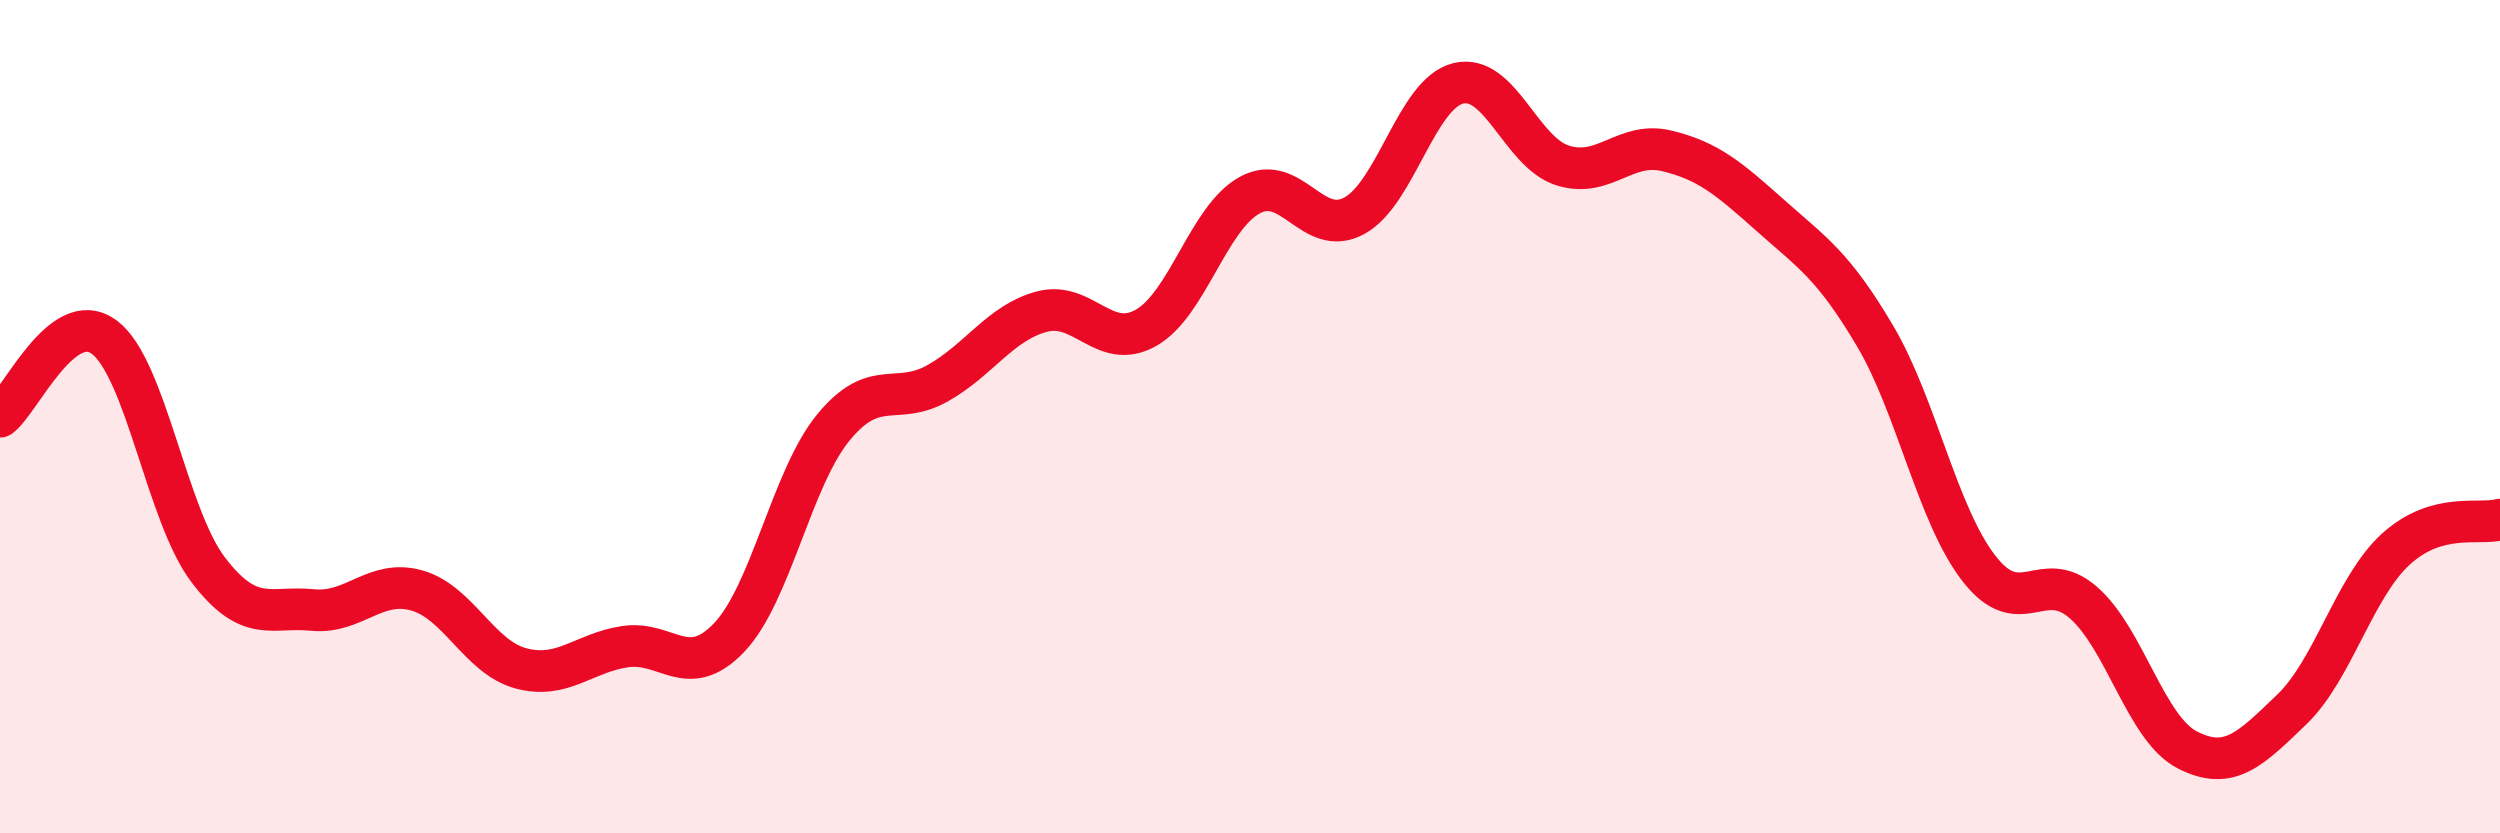
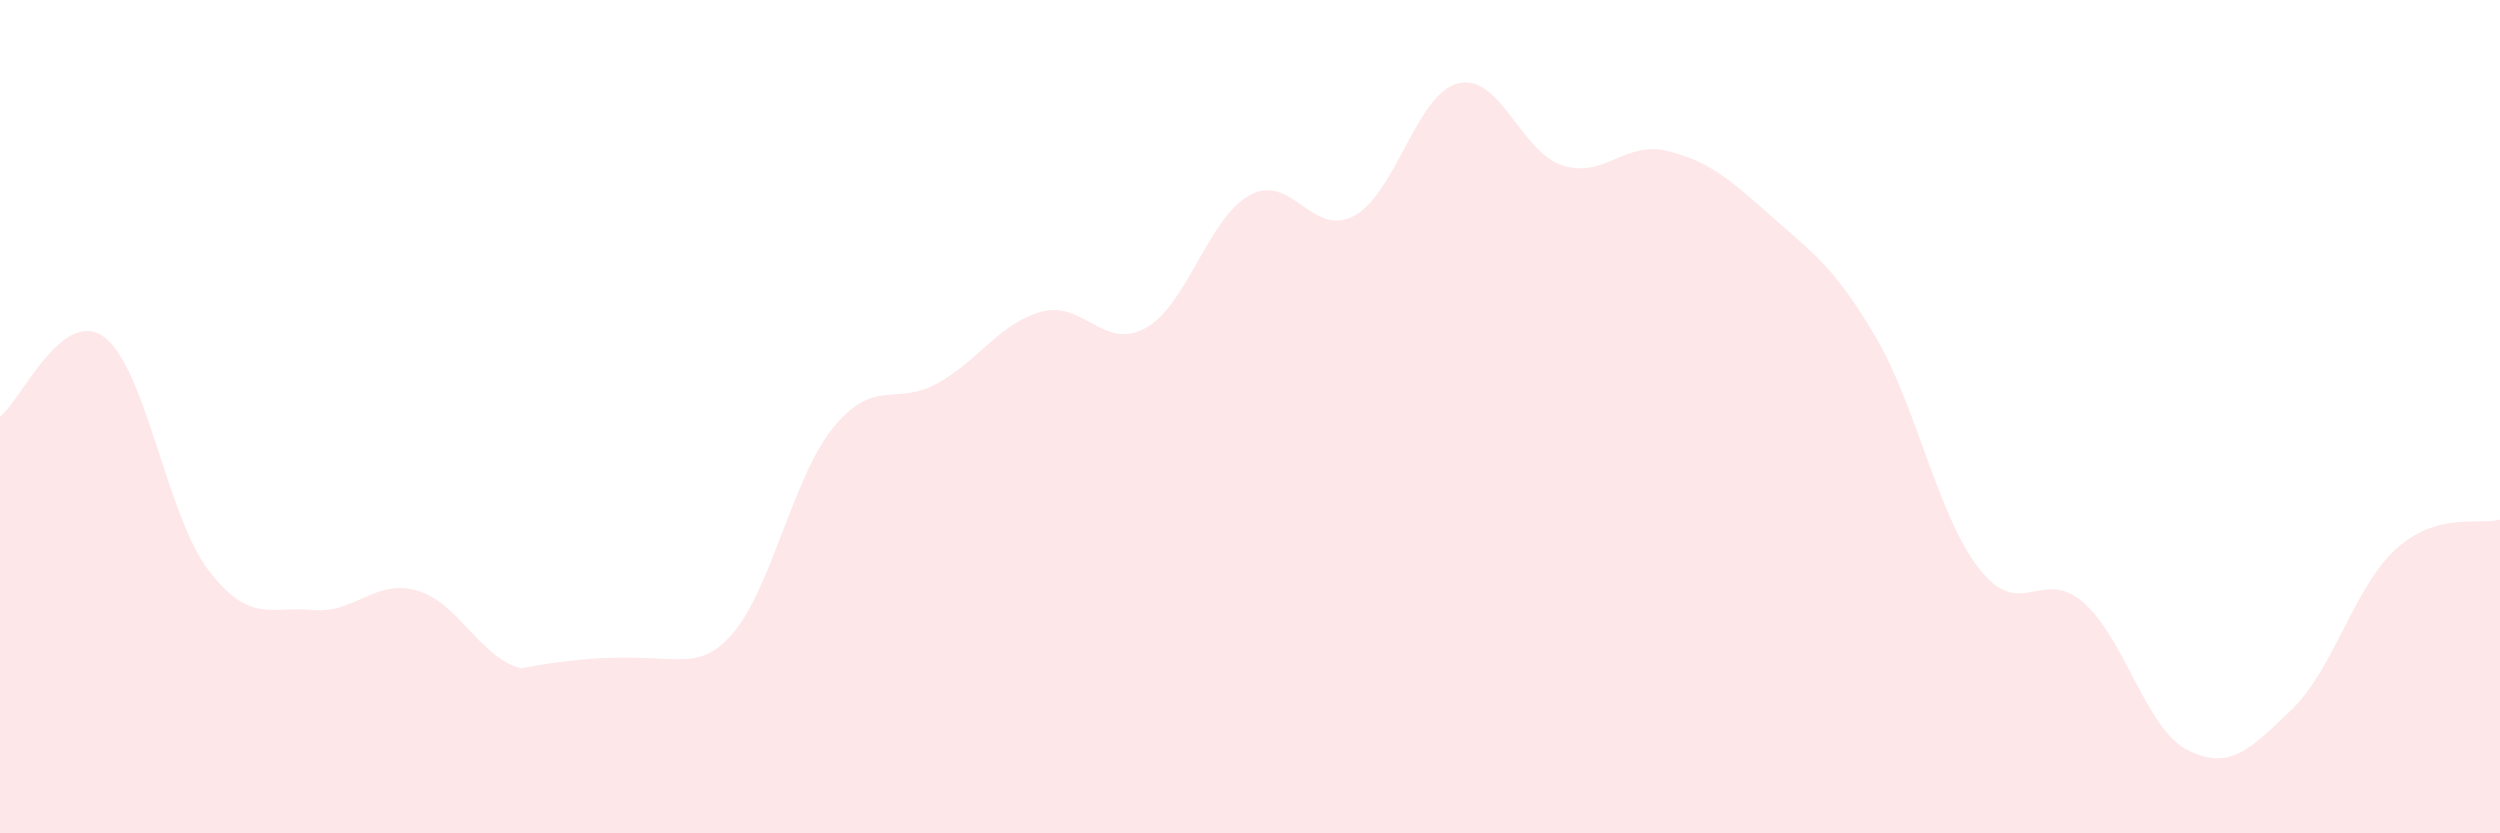
<svg xmlns="http://www.w3.org/2000/svg" width="60" height="20" viewBox="0 0 60 20">
-   <path d="M 0,10 C 0.5,9.62 1.5,7.35 2.5,8.09 C 3.5,8.83 4,12.37 5,13.68 C 6,14.99 6.5,14.54 7.5,14.64 C 8.5,14.74 9,13.89 10,14.17 C 11,14.45 11.5,15.77 12.5,16.04 C 13.5,16.31 14,15.67 15,15.52 C 16,15.37 16.5,16.35 17.5,15.3 C 18.5,14.25 19,11.48 20,10.26 C 21,9.04 21.5,9.76 22.5,9.2 C 23.5,8.64 24,7.75 25,7.48 C 26,7.21 26.5,8.43 27.5,7.87 C 28.5,7.31 29,5.22 30,4.68 C 31,4.14 31.5,5.72 32.5,5.18 C 33.5,4.64 34,2.24 35,2 C 36,1.76 36.5,3.65 37.5,3.97 C 38.5,4.29 39,3.38 40,3.62 C 41,3.86 41.5,4.29 42.5,5.18 C 43.5,6.07 44,6.37 45,8.06 C 46,9.75 46.5,12.37 47.5,13.65 C 48.5,14.93 49,13.59 50,14.46 C 51,15.33 51.5,17.49 52.5,18 C 53.5,18.51 54,17.99 55,17.03 C 56,16.07 56.5,14.09 57.5,13.18 C 58.5,12.27 59.5,12.61 60,12.47L60 20L0 20Z" fill="#EB0A25" opacity="0.1" stroke-linecap="round" stroke-linejoin="round" />
-   <path d="M 0,10 C 0.5,9.62 1.5,7.35 2.5,8.09 C 3.5,8.83 4,12.37 5,13.68 C 6,14.99 6.5,14.54 7.5,14.64 C 8.5,14.74 9,13.89 10,14.17 C 11,14.45 11.5,15.77 12.5,16.04 C 13.5,16.31 14,15.67 15,15.52 C 16,15.37 16.5,16.35 17.5,15.3 C 18.5,14.25 19,11.48 20,10.26 C 21,9.04 21.5,9.76 22.5,9.2 C 23.5,8.64 24,7.75 25,7.48 C 26,7.21 26.5,8.43 27.5,7.87 C 28.5,7.31 29,5.22 30,4.68 C 31,4.14 31.5,5.72 32.5,5.18 C 33.5,4.64 34,2.24 35,2 C 36,1.76 36.5,3.65 37.5,3.97 C 38.5,4.29 39,3.38 40,3.62 C 41,3.86 41.5,4.29 42.5,5.18 C 43.5,6.07 44,6.37 45,8.06 C 46,9.75 46.5,12.37 47.5,13.65 C 48.5,14.93 49,13.59 50,14.46 C 51,15.33 51.5,17.49 52.5,18 C 53.5,18.51 54,17.99 55,17.03 C 56,16.07 56.5,14.09 57.5,13.18 C 58.5,12.27 59.5,12.61 60,12.47" stroke="#EB0A25" stroke-width="1" fill="none" stroke-linecap="round" stroke-linejoin="round" />
+   <path d="M 0,10 C 0.5,9.62 1.5,7.35 2.5,8.09 C 3.5,8.83 4,12.37 5,13.68 C 6,14.99 6.5,14.54 7.5,14.64 C 8.5,14.74 9,13.89 10,14.17 C 11,14.45 11.5,15.77 12.5,16.04 C 16,15.37 16.5,16.35 17.5,15.3 C 18.5,14.25 19,11.48 20,10.26 C 21,9.04 21.5,9.76 22.5,9.2 C 23.5,8.64 24,7.75 25,7.48 C 26,7.21 26.5,8.43 27.5,7.87 C 28.5,7.31 29,5.22 30,4.68 C 31,4.14 31.5,5.72 32.5,5.18 C 33.5,4.64 34,2.24 35,2 C 36,1.76 36.5,3.65 37.5,3.97 C 38.5,4.29 39,3.38 40,3.62 C 41,3.86 41.5,4.29 42.5,5.18 C 43.5,6.07 44,6.37 45,8.06 C 46,9.75 46.5,12.37 47.5,13.65 C 48.5,14.93 49,13.59 50,14.46 C 51,15.33 51.5,17.49 52.5,18 C 53.5,18.51 54,17.99 55,17.03 C 56,16.07 56.5,14.09 57.5,13.18 C 58.5,12.27 59.5,12.61 60,12.47L60 20L0 20Z" fill="#EB0A25" opacity="0.1" stroke-linecap="round" stroke-linejoin="round" />
</svg>